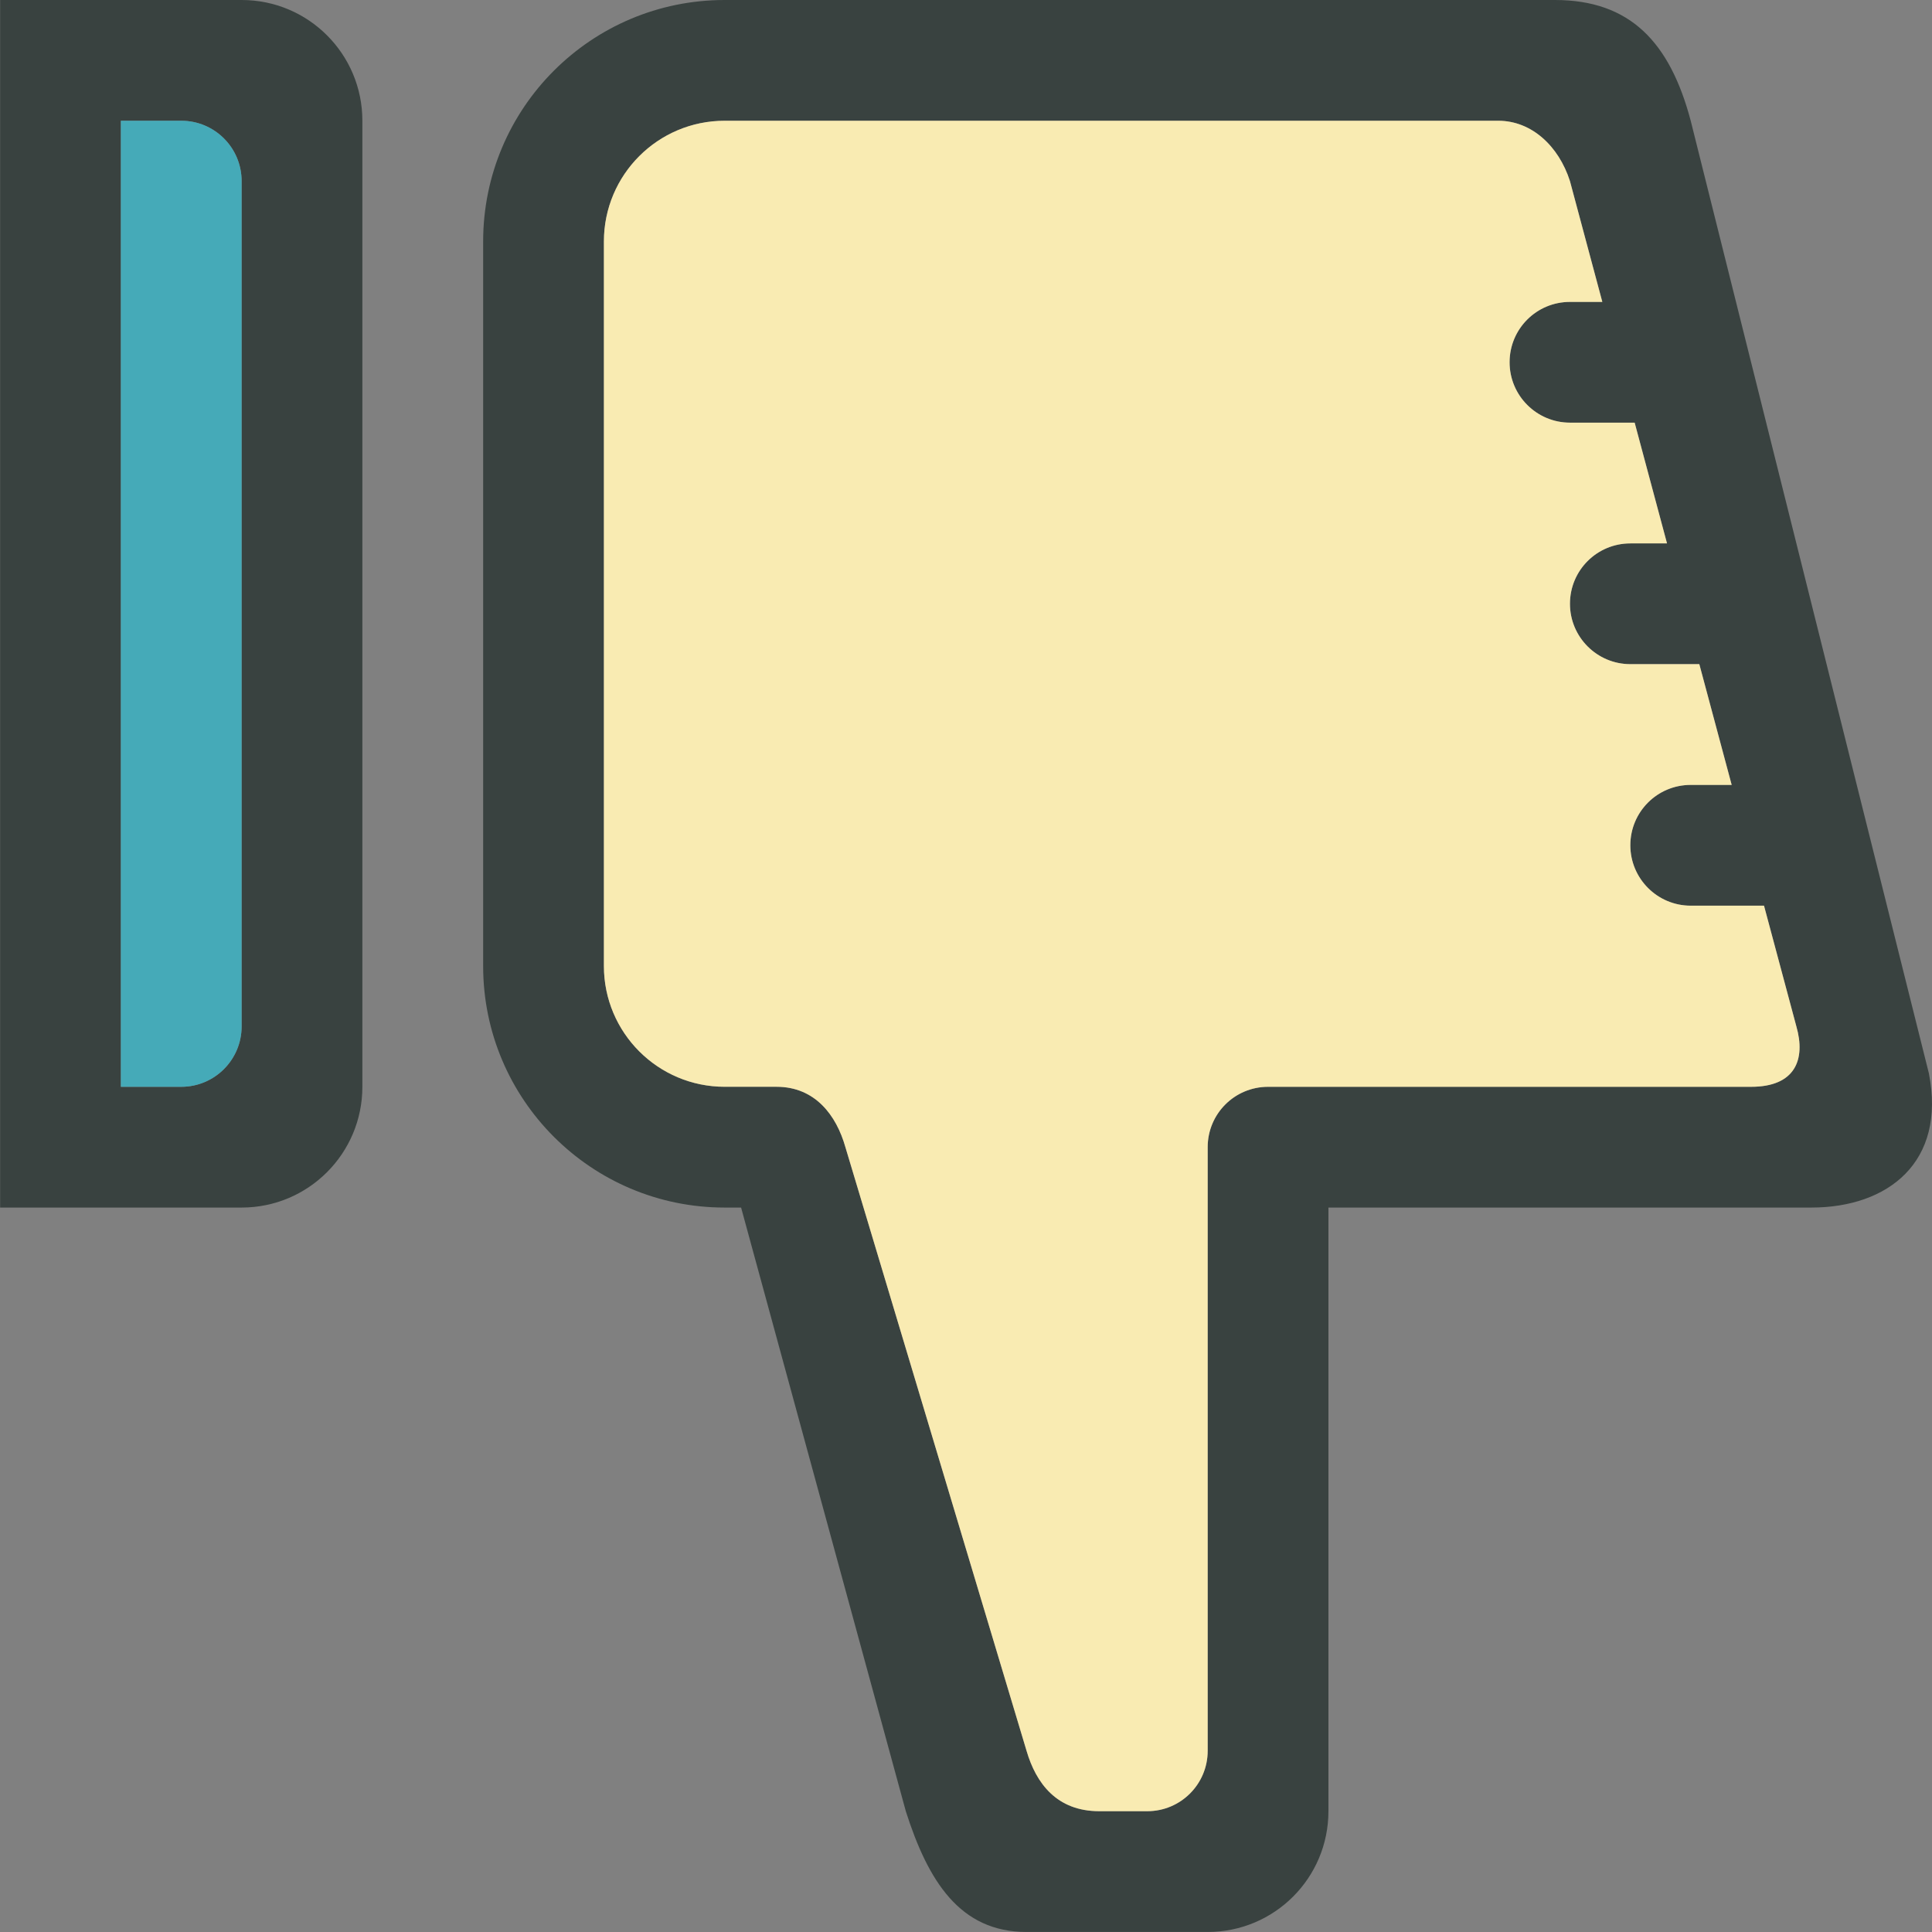
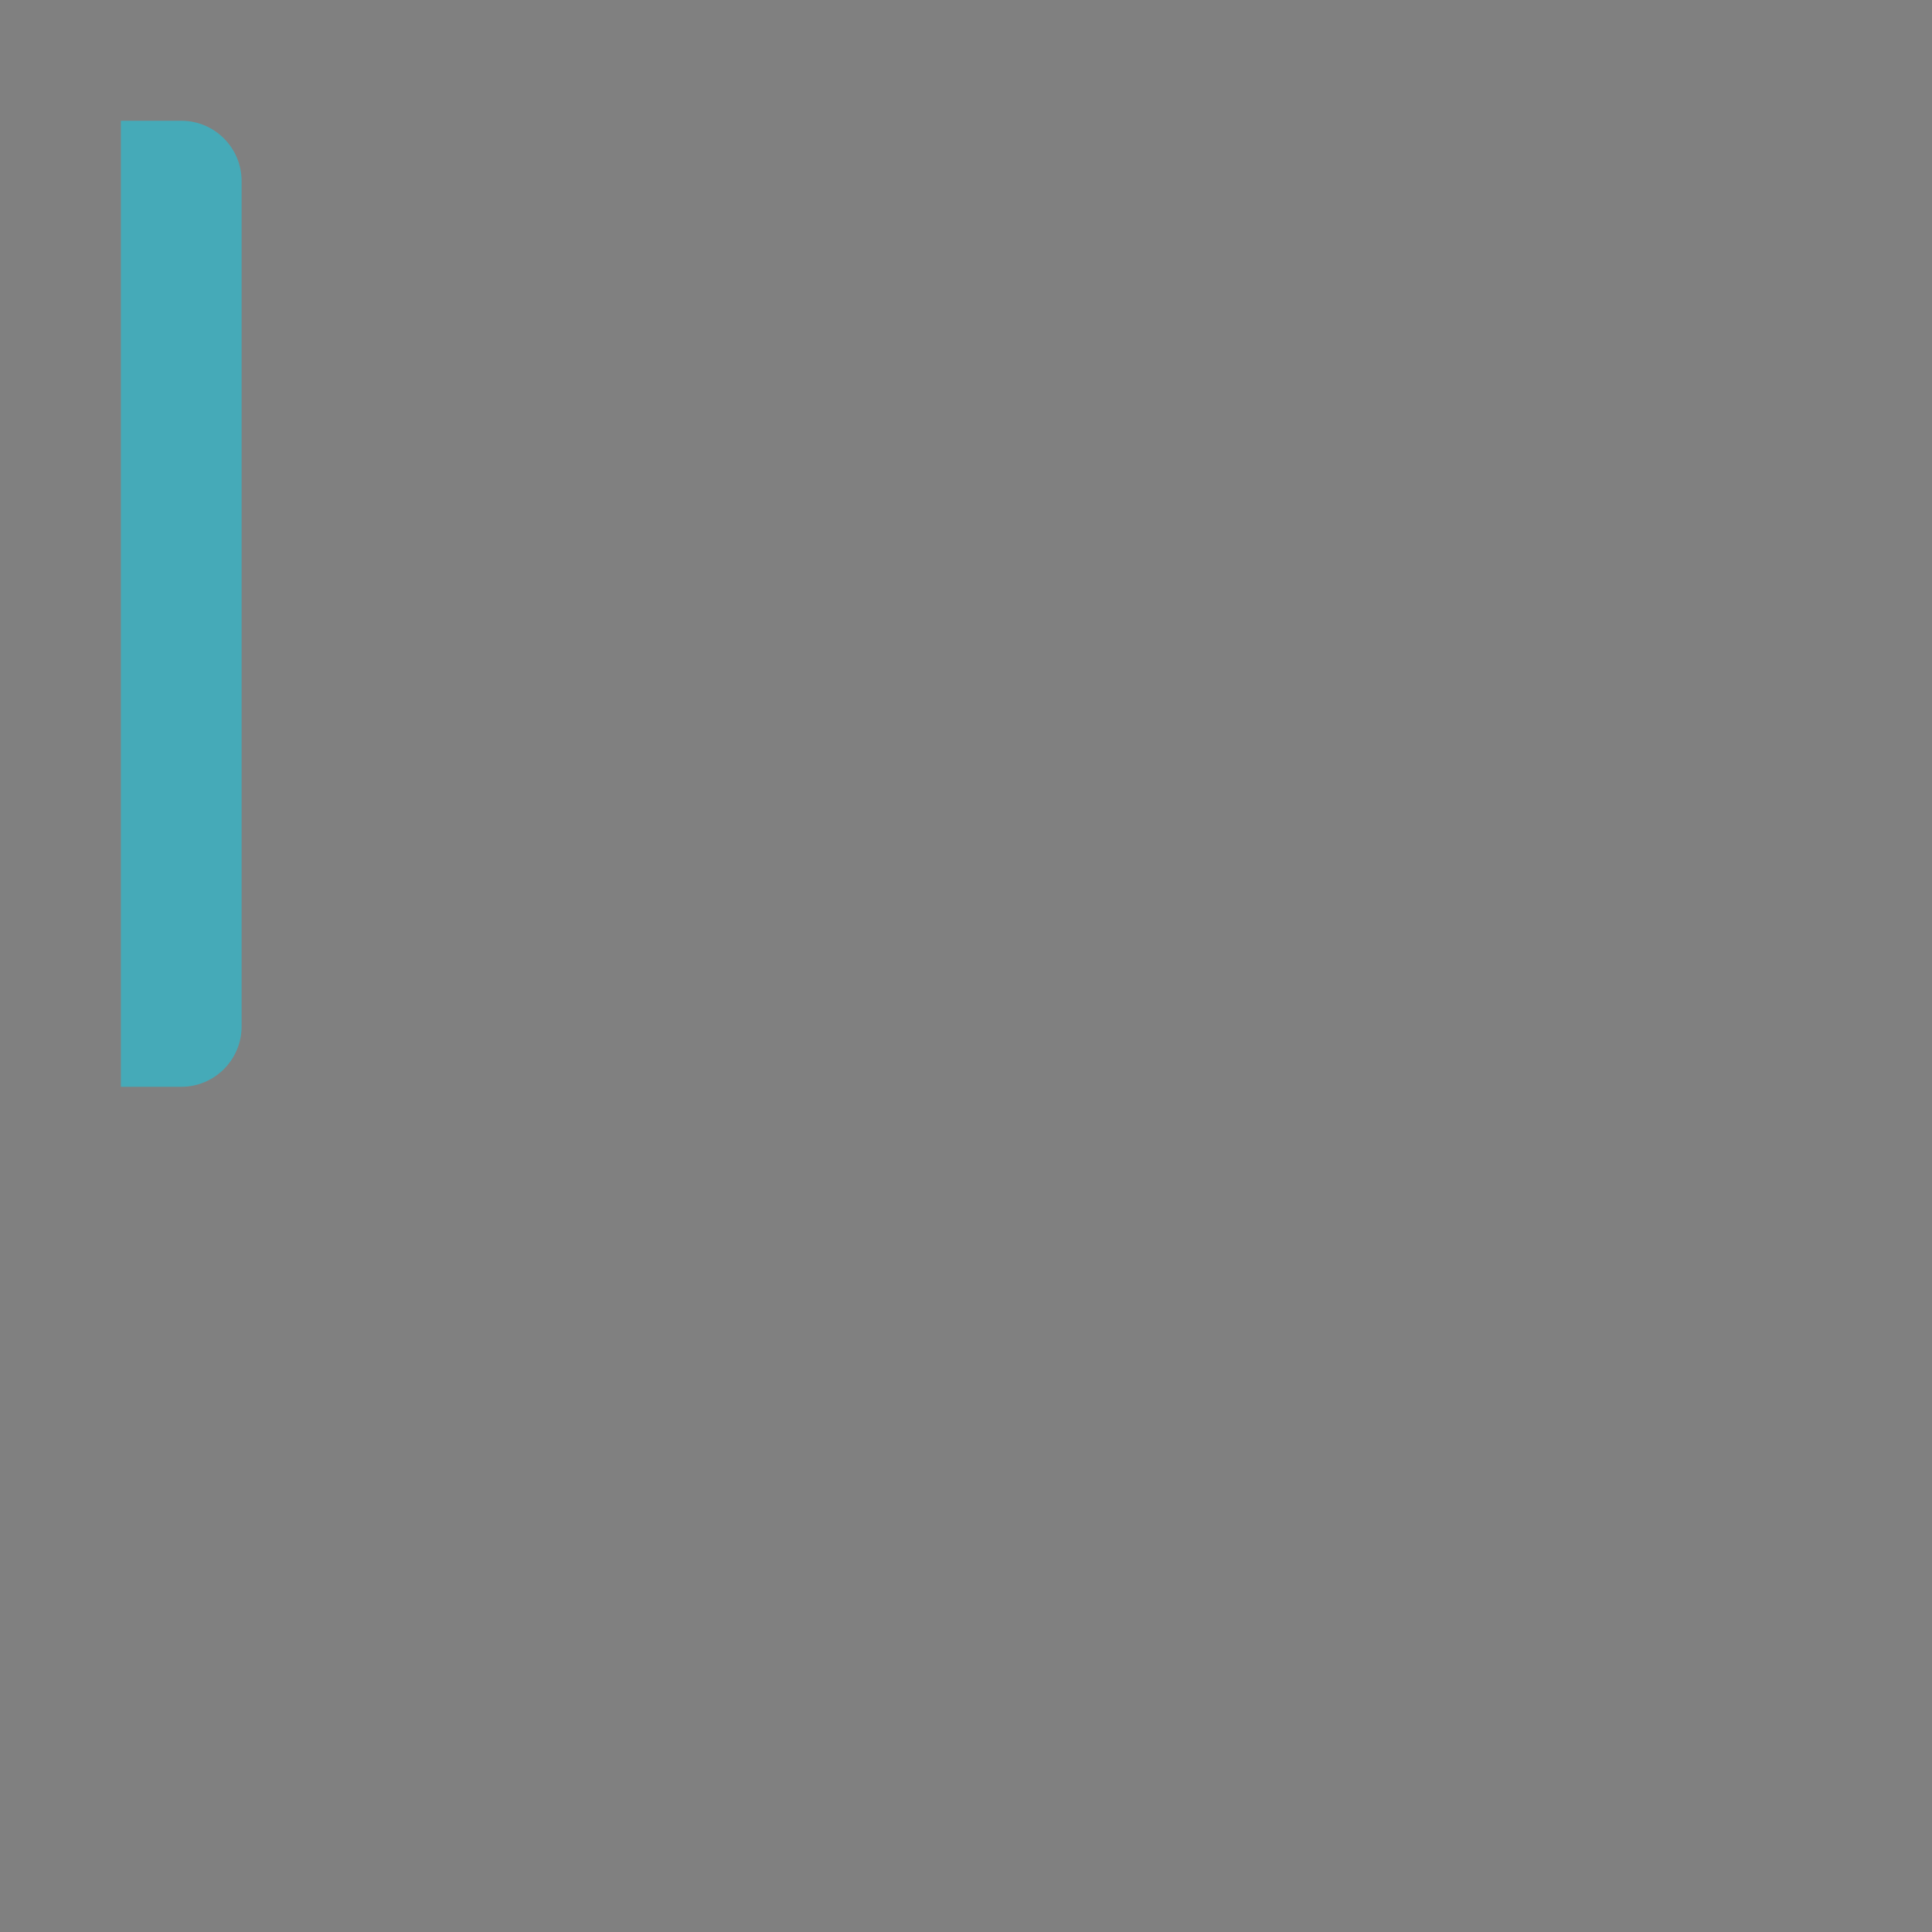
<svg xmlns="http://www.w3.org/2000/svg" version="1.0" id="Layer_1" x="0px" y="0px" width="64px" height="64px" viewBox="0 0 64 64" enable-background="new 0 0 64 64" xml:space="preserve">
  <rect x="0" y="0" width="64" height="64" fill="#808080" stroke="none" />
  <g>
    <g>
-       <path fill="#394240" d="M8.004,40.002h-8V0h8c2.211,0,4,1.789,4,4v32.002C12.004,38.209,10.215,40.002,8.004,40.002z M8.004,6    c0-1.105-0.895-2-2-2h-2v32.002h2c1.105,0,2-0.898,2-2V6z" />
-       <path fill="#394240" d="M63.897,35.557c0.578,2.945-1.359,4.445-3.891,4.445H44.006v19.997c0,2.211-1.789,4-4,4h-6    c-2.211,0-3.262-1.688-4-4L24.55,40.002h-0.545c-4.418,0-8-3.582-8-8V8h0.008h-0.008c0-4.422,3.582-8,8-8l0,0h27.502    c2.5,0,3.812,1.406,4.5,4L63.897,35.557z M49.632,4H24.005l0,0c-2.209,0-4,1.79-4,4v24.001c0,2.207,1.791,4,4,4h1.719    c1.281,0,1.984,0.949,2.281,2l6.001,19.997c0.314,1.074,1,2,2.406,2h1.594c1.105,0,2-0.895,2-2V38.002c0-1.109,0.895-2,2-2h16.001    c1.469,0,1.812-0.91,1.5-2l-1.072-4h-2.428c-1.105,0-2-0.898-2-2.001c0-1.109,0.895-2,2-2h1.357l-1.072-4h-2.285    c-1.105,0-2-0.898-2-2c0-1.109,0.895-2,2-2h1.215l-1.072-4h-2.143c-1.105,0-2-0.898-2-2c0-1.109,0.895-2,2-2h1.072l-1.072-4    C51.636,4.84,50.737,4,49.632,4z" />
-     </g>
-     <path fill="#F9EBB2" d="M49.632,4H24.005l0,0c-2.209,0-4,1.79-4,4v24.001c0,2.207,1.791,4,4,4h1.719c1.281,0,1.984,0.949,2.281,2   l6.001,19.997c0.314,1.074,1,2,2.406,2h1.594c1.105,0,2-0.895,2-2V38.002c0-1.109,0.895-2,2-2h16.001c1.469,0,1.812-0.91,1.5-2   l-1.072-4h-2.428c-1.105,0-2-0.898-2-2.001c0-1.109,0.895-2,2-2h1.357l-1.072-4h-2.285c-1.105,0-2-0.898-2-2c0-1.109,0.895-2,2-2   h1.215l-1.072-4h-2.143c-1.105,0-2-0.898-2-2c0-1.109,0.895-2,2-2h1.072l-1.072-4C51.636,4.84,50.737,4,49.632,4z" />
+       </g>
    <path fill="#45AAB8" d="M8.004,6c0-1.105-0.895-2-2-2h-2v32.002h2c1.105,0,2-0.898,2-2V6z" />
  </g>
</svg>